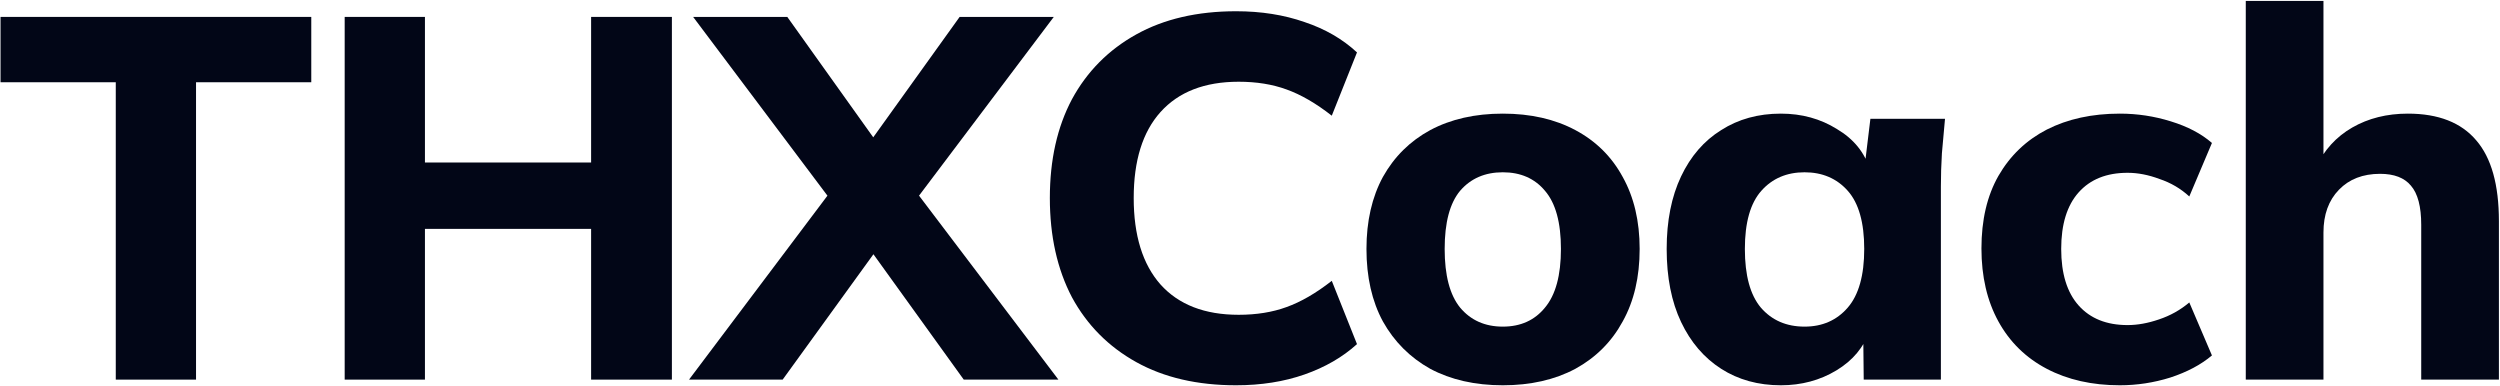
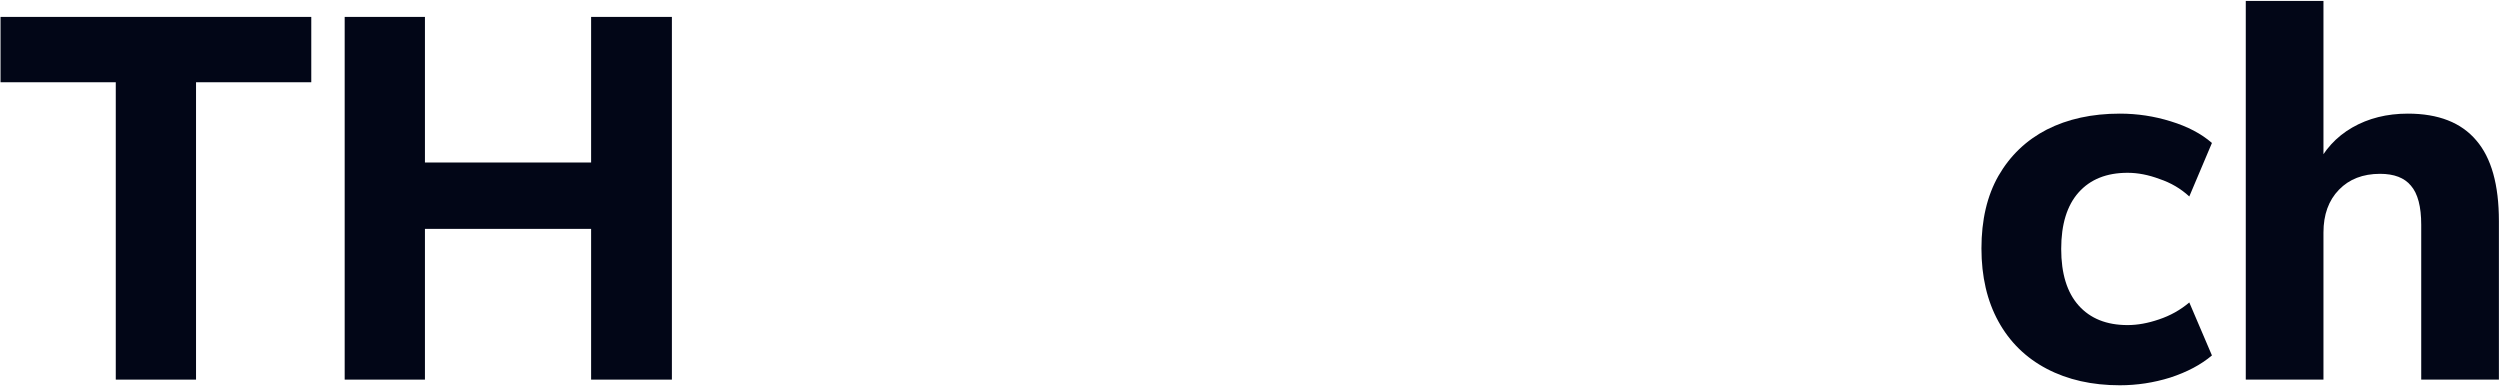
<svg xmlns="http://www.w3.org/2000/svg" width="1462" height="226" viewBox="0 0 1462 226" fill="none">
  <path d="M67.704 222V48.099H0.31V9.888H182.034V48.099H114.639V222H67.704Z" fill="#020617" />
  <path d="M201.569 222V9.888H248.504V95.034H345.684V9.888H392.921V222H345.684V133.846H248.504V222H201.569Z" fill="#020617" />
-   <path d="M402.939 222L491.694 104.06V124.82L405.345 9.888H460.404L518.171 90.822H503.127L561.195 9.888H616.254L529.604 124.82V104.06L618.961 222H563.602L503.127 138.058H518.472L457.696 222H402.939Z" fill="#020617" />
-   <path d="M722.864 225.309C700.199 225.309 680.743 220.796 664.496 211.77C648.249 202.744 635.713 190.108 626.887 173.861C618.263 157.414 613.95 138.058 613.95 115.794C613.95 93.529 618.263 74.274 626.887 58.027C635.713 41.78 648.249 29.144 664.496 20.118C680.743 11.092 700.199 6.579 722.864 6.579C737.506 6.579 750.845 8.685 762.88 12.897C774.914 16.909 785.144 22.826 793.568 30.648L778.826 67.655C769.599 60.434 760.773 55.319 752.349 52.311C744.125 49.302 734.799 47.798 724.369 47.798C704.511 47.798 689.267 53.715 678.637 65.549C668.207 77.182 662.992 93.931 662.992 115.794C662.992 137.657 668.207 154.505 678.637 166.339C689.267 178.174 704.511 184.091 724.369 184.091C734.799 184.091 744.125 182.586 752.349 179.578C760.773 176.569 769.599 171.454 778.826 164.233L793.568 201.24C785.144 208.862 774.914 214.779 762.88 218.991C750.845 223.203 737.506 225.309 722.864 225.309Z" fill="#020617" />
-   <path d="M878.838 225.309C862.591 225.309 848.451 222.1 836.416 215.682C824.582 209.063 815.355 199.836 808.736 188.002C802.318 176.168 799.108 162.027 799.108 145.58C799.108 129.333 802.318 115.292 808.736 103.458C815.355 91.624 824.582 82.498 836.416 76.079C848.451 69.661 862.591 66.451 878.838 66.451C895.085 66.451 909.226 69.661 921.26 76.079C933.295 82.498 942.522 91.624 948.94 103.458C955.559 115.292 958.869 129.333 958.869 145.58C958.869 162.027 955.559 176.168 948.94 188.002C942.522 199.836 933.295 209.063 921.26 215.682C909.226 222.1 895.085 225.309 878.838 225.309ZM878.838 191.011C889.268 191.011 897.492 187.3 903.509 179.878C909.727 172.457 912.836 161.024 912.836 145.58C912.836 130.135 909.727 118.802 903.509 111.582C897.492 104.361 889.268 100.75 878.838 100.75C868.408 100.75 860.084 104.361 853.866 111.582C847.849 118.802 844.84 130.135 844.84 145.58C844.84 161.024 847.849 172.457 853.866 179.878C860.084 187.3 868.408 191.011 878.838 191.011Z" fill="#020617" />
-   <path d="M1041.46 225.309C1028.22 225.309 1016.59 222.1 1006.56 215.682C996.532 209.263 988.71 200.137 983.093 188.303C977.477 176.469 974.669 162.228 974.669 145.58C974.669 129.132 977.477 114.991 983.093 103.157C988.71 91.323 996.532 82.297 1006.56 76.079C1016.59 69.661 1028.22 66.451 1041.46 66.451C1053.7 66.451 1064.63 69.46 1074.26 75.477C1084.08 81.294 1090.5 89.217 1093.51 99.246H1090.2L1093.81 69.46H1137.44C1136.84 76.079 1136.24 82.799 1135.63 89.618C1135.23 96.237 1135.03 102.756 1135.03 109.175V222H1089.9L1089.6 193.418H1093.21C1090 203.045 1083.58 210.768 1073.96 216.584C1064.33 222.401 1053.5 225.309 1041.46 225.309ZM1055.3 191.011C1065.73 191.011 1074.16 187.3 1080.57 179.878C1086.99 172.457 1090.2 161.024 1090.2 145.58C1090.2 130.135 1086.99 118.802 1080.57 111.582C1074.16 104.361 1065.73 100.75 1055.3 100.75C1044.87 100.75 1036.45 104.361 1030.03 111.582C1023.61 118.802 1020.4 130.135 1020.4 145.58C1020.4 161.024 1023.51 172.457 1029.73 179.878C1036.15 187.3 1044.67 191.011 1055.3 191.011Z" fill="#020617" />
  <path d="M1239.68 225.309C1223.44 225.309 1209.2 222.1 1196.96 215.682C1184.73 209.263 1175.3 200.037 1168.68 188.002C1162.06 175.967 1158.75 161.726 1158.75 145.279C1158.75 128.631 1162.06 114.49 1168.68 102.856C1175.5 91.022 1184.93 81.996 1196.96 75.778C1209.2 69.56 1223.44 66.451 1239.68 66.451C1249.91 66.451 1259.84 67.956 1269.47 70.964C1279.3 73.973 1287.32 78.185 1293.54 83.601L1280.3 114.891C1275.29 110.278 1269.47 106.868 1262.85 104.662C1256.43 102.255 1250.21 101.051 1244.2 101.051C1231.96 101.051 1222.43 104.862 1215.61 112.484C1208.8 120.106 1205.39 131.138 1205.39 145.58C1205.39 160.021 1208.8 171.053 1215.61 178.675C1222.43 186.297 1231.96 190.108 1244.2 190.108C1250.01 190.108 1256.13 189.005 1262.55 186.798C1269.17 184.592 1275.09 181.283 1280.3 176.87L1293.54 207.859C1287.12 213.275 1279 217.587 1269.17 220.796C1259.54 223.805 1249.71 225.309 1239.68 225.309Z" fill="#020617" />
  <path d="M1313.33 222V0.561H1358.76V98.043H1354.25C1359.07 87.813 1366.19 79.99 1375.61 74.575C1385.04 69.159 1395.87 66.451 1408.11 66.451C1425.96 66.451 1439.3 71.666 1448.12 82.097C1456.95 92.326 1461.36 108.071 1461.36 129.333V222H1415.93V131.439C1415.93 120.808 1413.92 113.186 1409.91 108.573C1406.1 103.96 1400.08 101.653 1391.86 101.653C1381.83 101.653 1373.81 104.762 1367.79 110.98C1361.77 117.198 1358.76 125.522 1358.76 135.952V222H1313.33Z" fill="#020617" />
</svg>